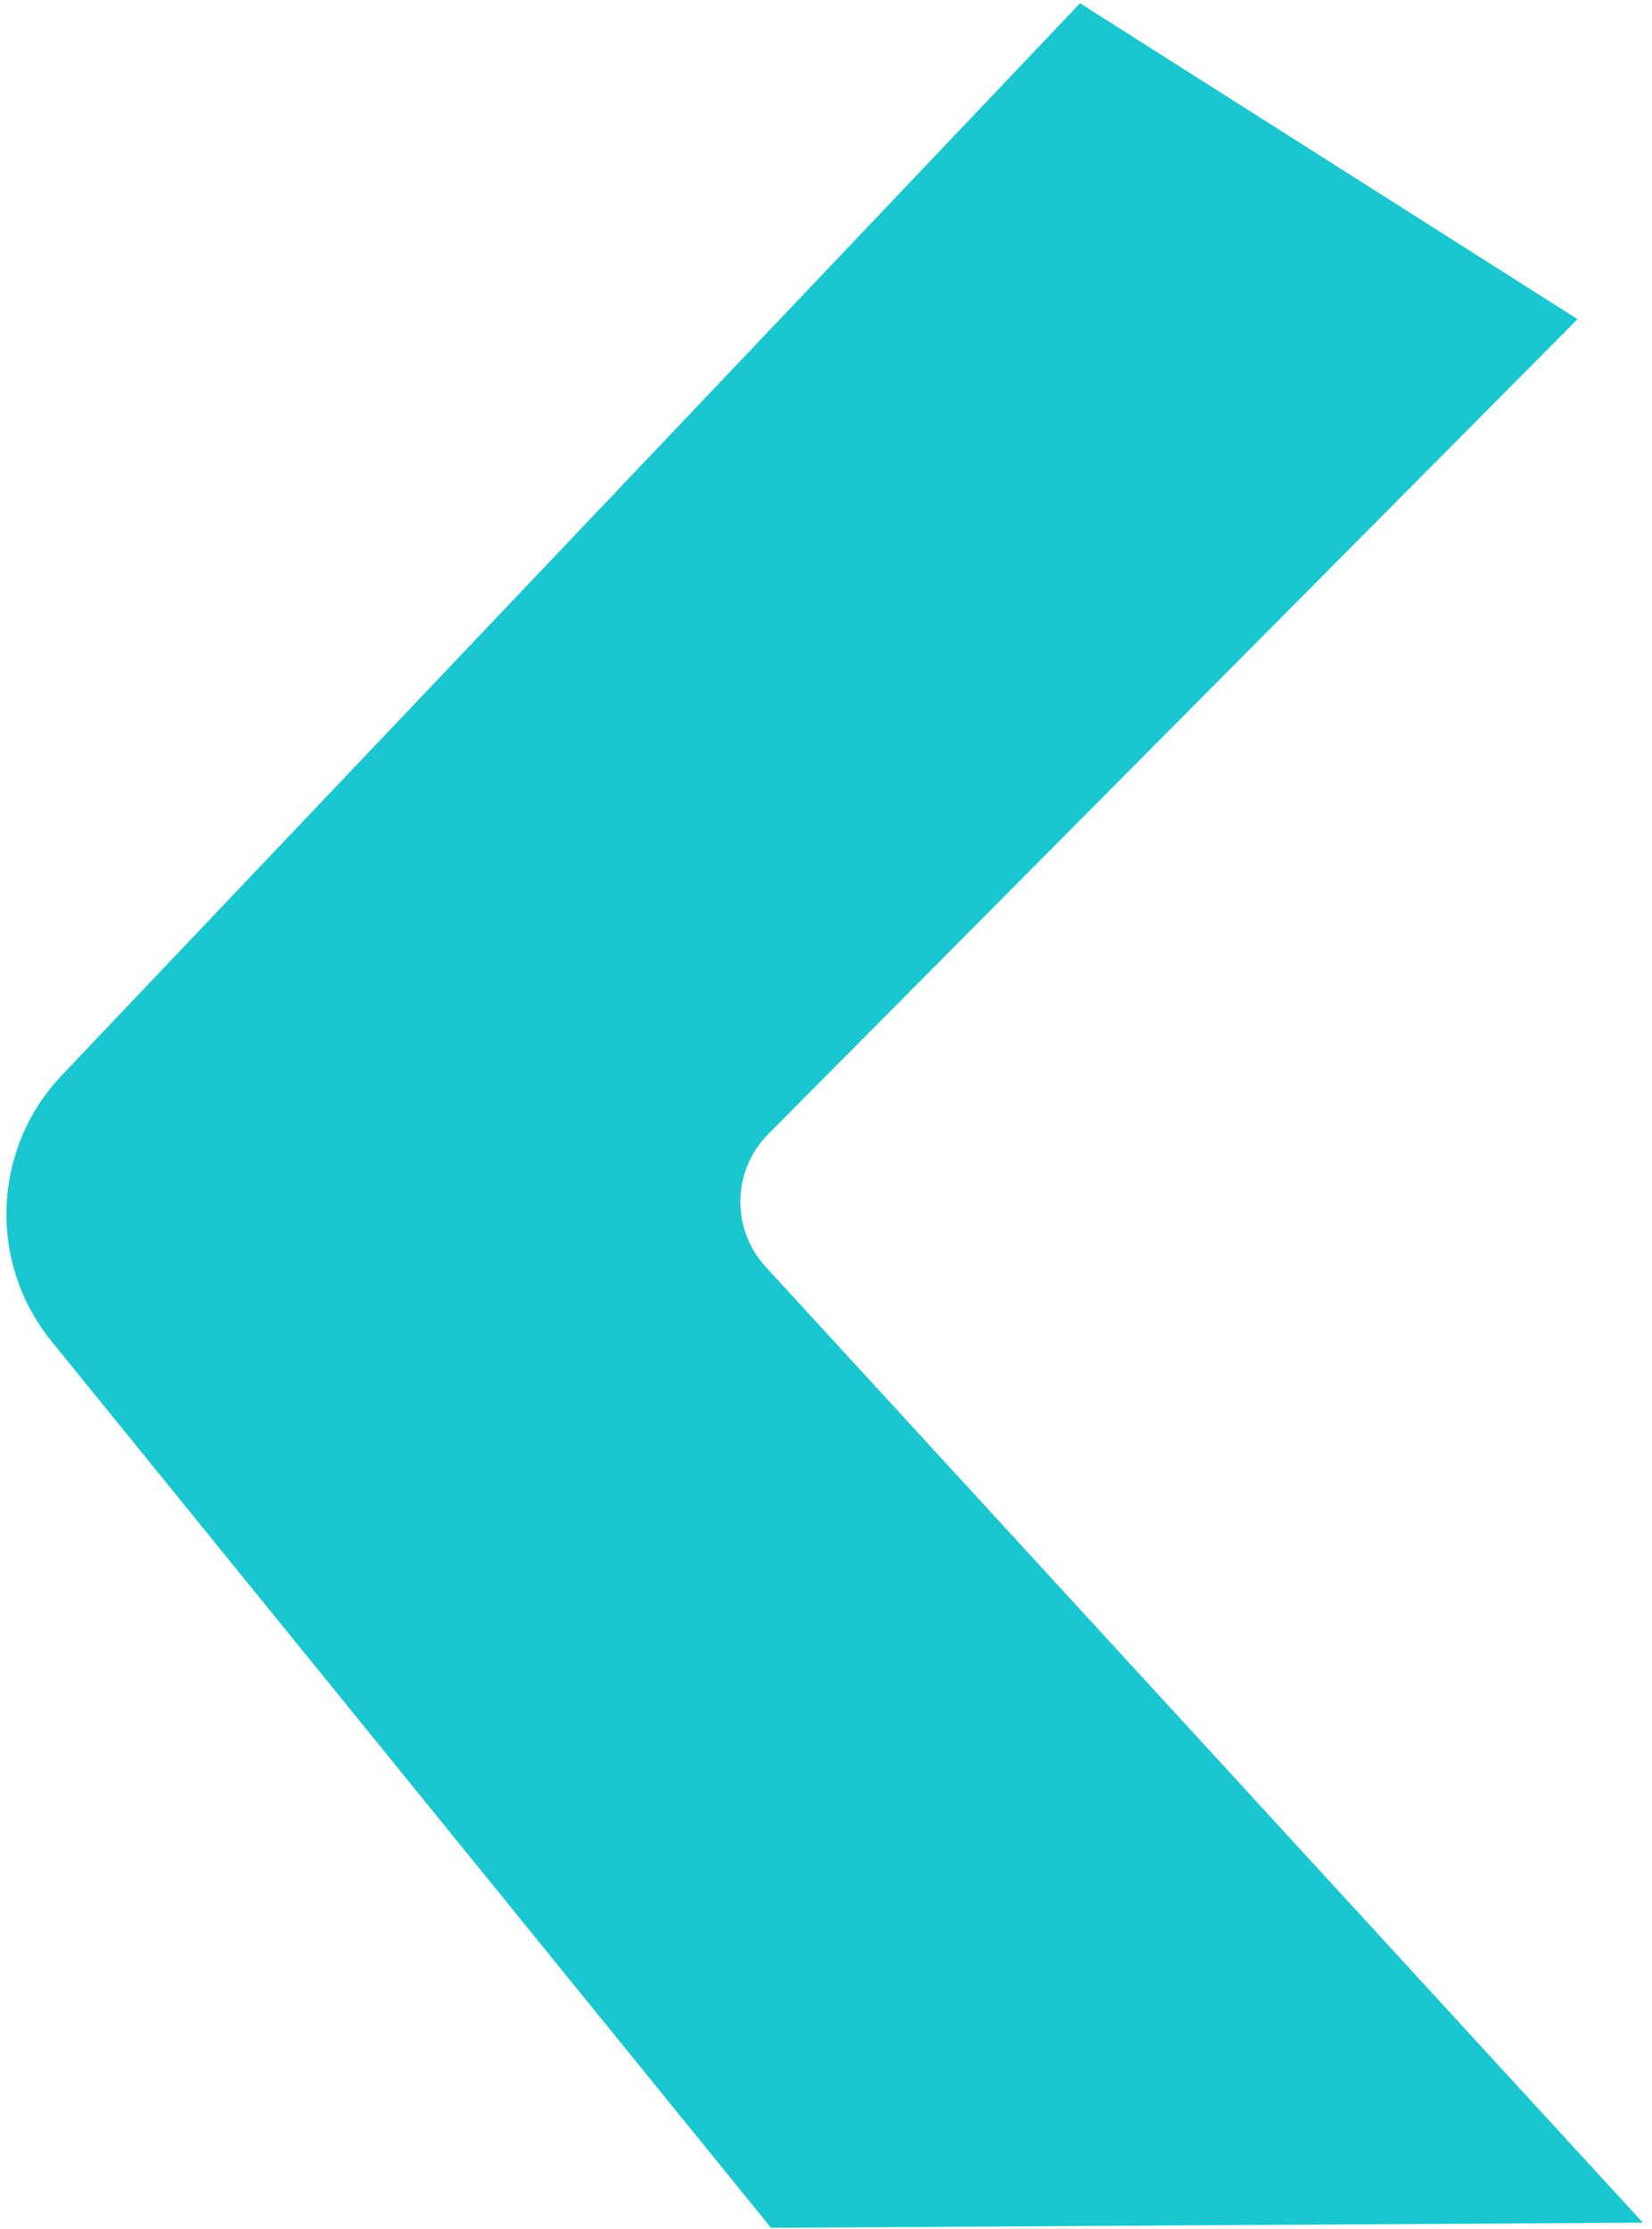
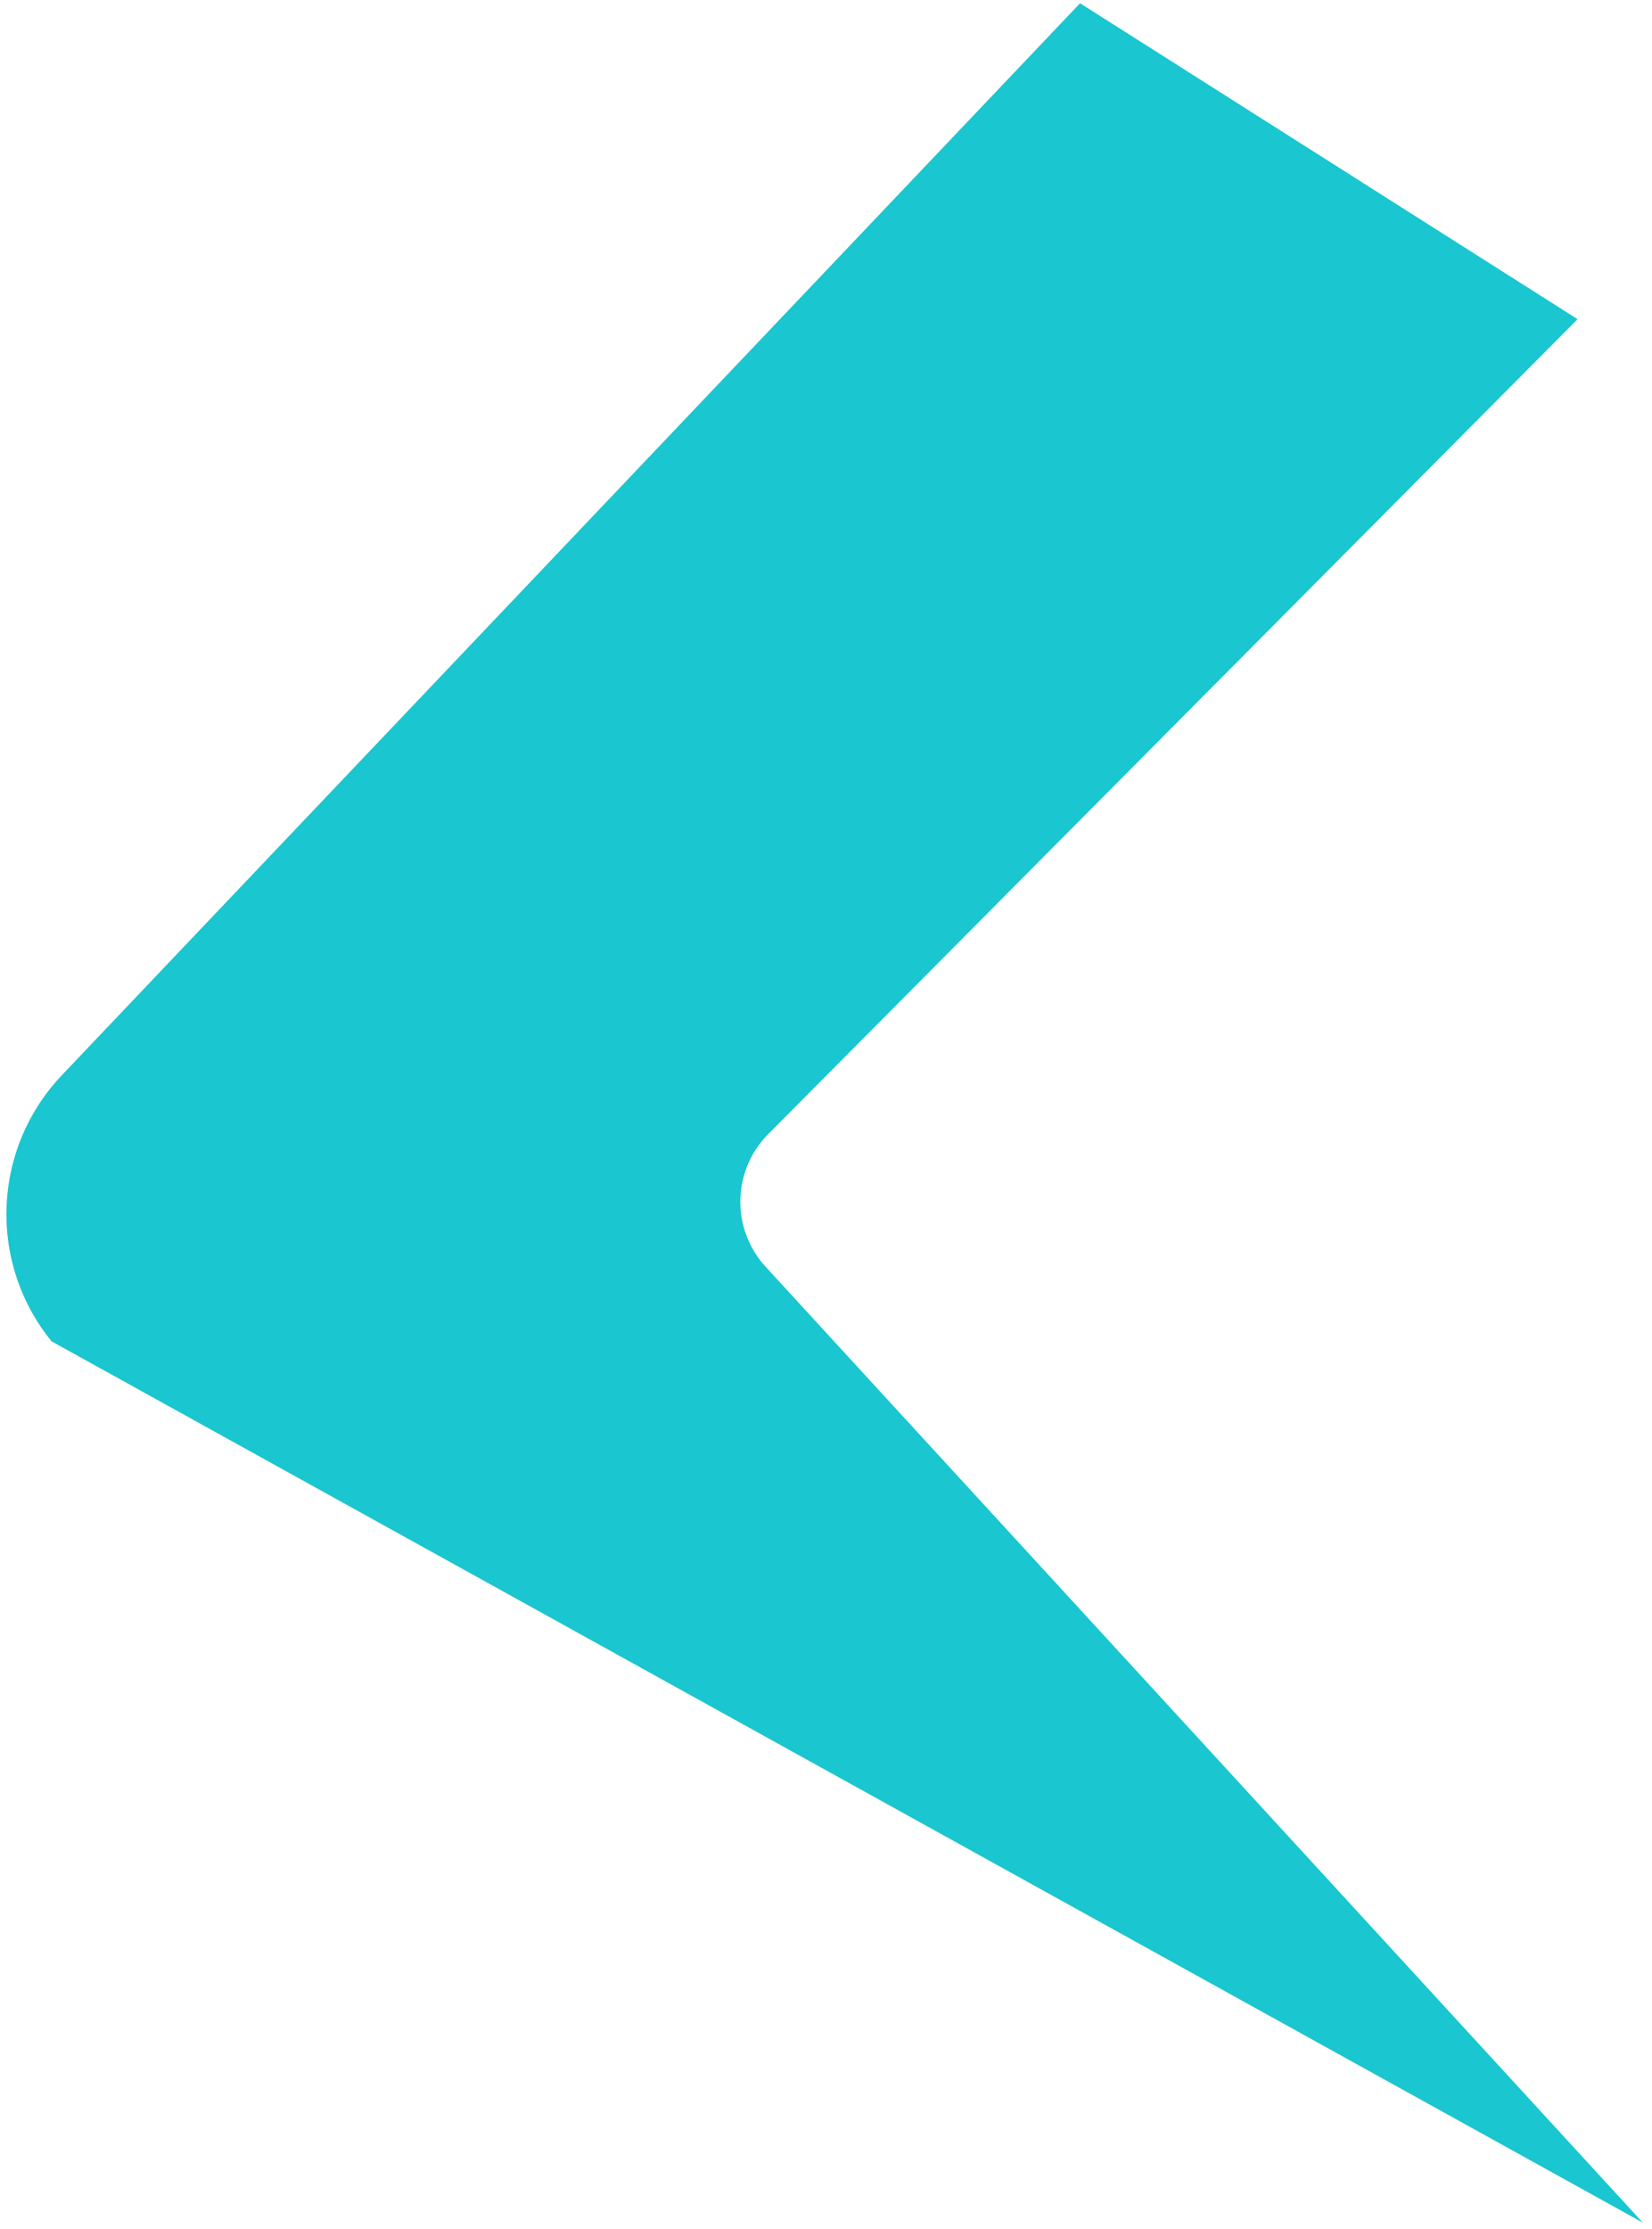
<svg xmlns="http://www.w3.org/2000/svg" width="172" height="232" viewBox="0 0 172 232" fill="none">
-   <path d="M79.987 118.033L164.25 33.218L112.451 0.338L6.445 111.902C-0.825 119.552 -1.287 131.41 5.365 139.603L80.274 231.87L171.047 231.334L79.714 131.844C76.1 127.907 76.22 121.824 79.987 118.033Z" fill="#1AC6CF" />
+   <path d="M79.987 118.033L164.25 33.218L112.451 0.338L6.445 111.902C-0.825 119.552 -1.287 131.41 5.365 139.603L171.047 231.334L79.714 131.844C76.1 127.907 76.22 121.824 79.987 118.033Z" fill="#1AC6CF" />
</svg>